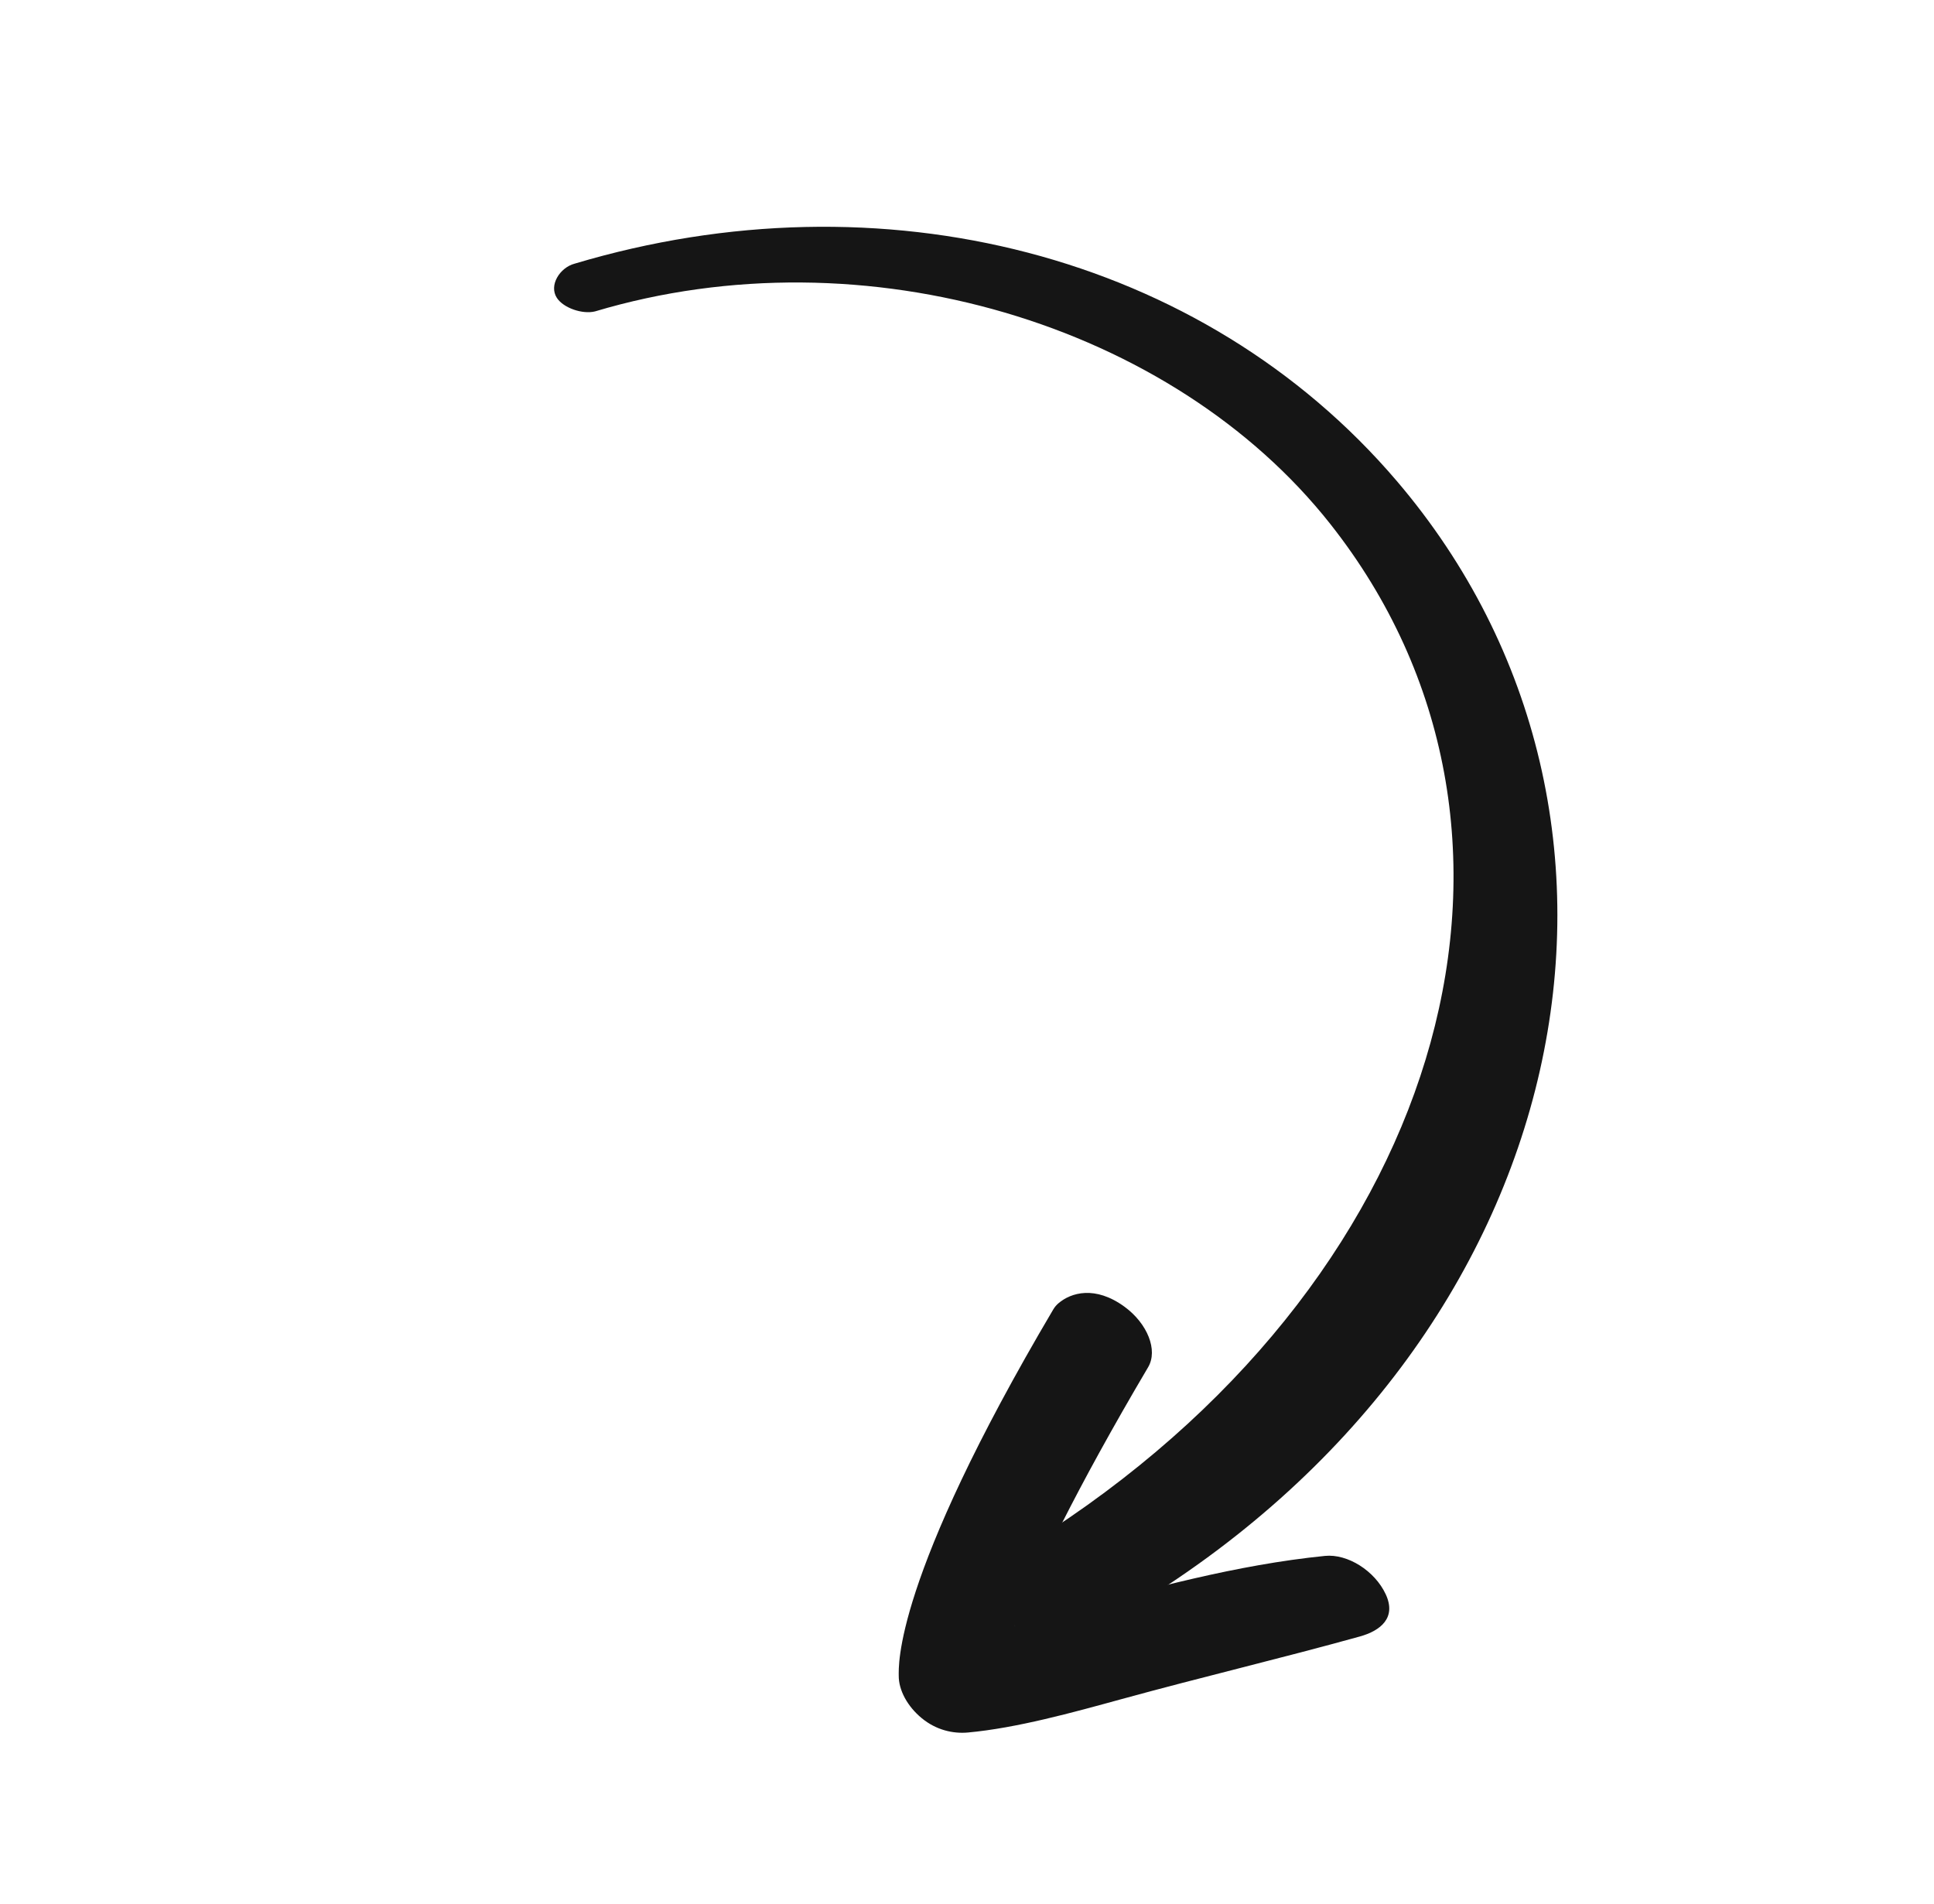
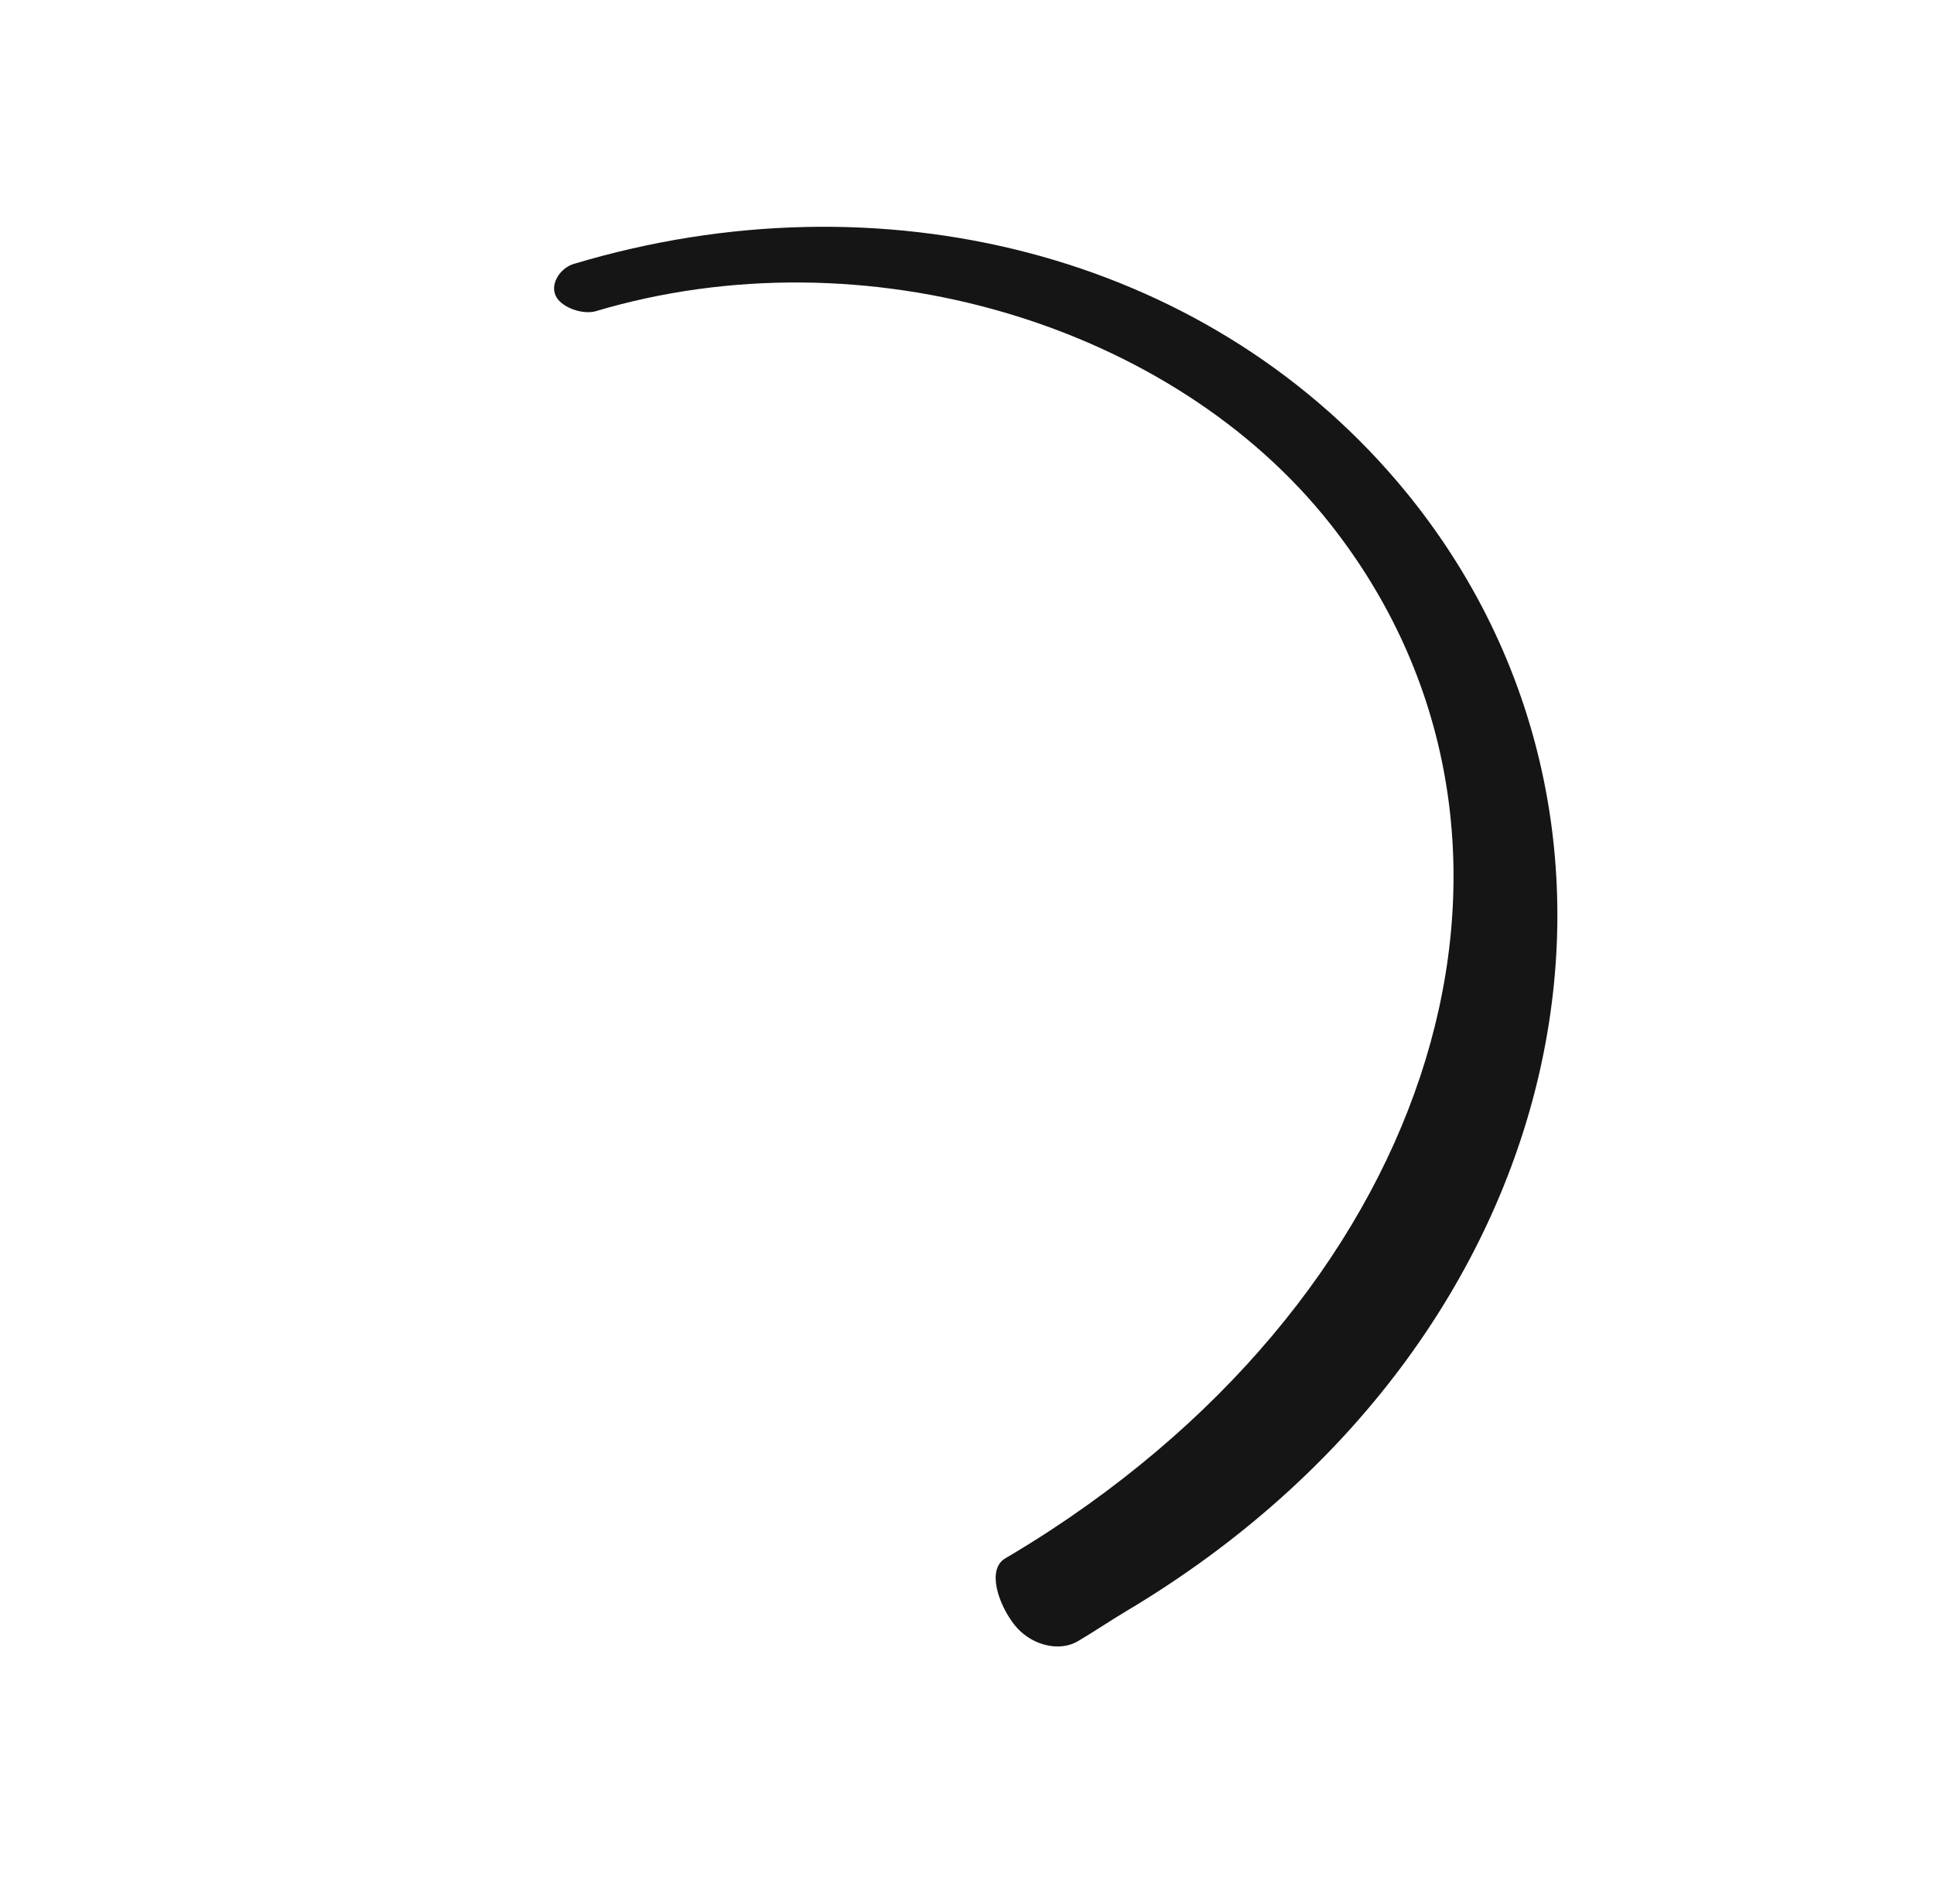
<svg xmlns="http://www.w3.org/2000/svg" width="128" height="126" viewBox="0 0 128 126" fill="none">
-   <path d="M70.056 86.246C70.876 85.545 72.48 85.054 74.431 86.482C75.941 87.588 76.654 89.353 75.987 90.48C71.173 98.628 68.571 104.086 67.163 107.58C68.292 107.278 69.417 106.969 70.53 106.665C76.1 105.134 81.861 103.554 87.69 102.967C89.192 102.816 90.993 103.954 91.714 105.508C92.435 107.063 91.373 107.918 89.998 108.3C84.748 109.758 79.604 110.968 74.215 112.448C70.988 113.334 67.275 114.361 64.064 114.654C63.072 114.744 61.957 114.491 61.007 113.708C60.054 112.925 59.472 111.845 59.482 110.884C59.488 110.288 59.091 104.626 69.706 86.662C69.801 86.5 69.919 86.361 70.057 86.245L70.056 86.246Z" fill="#151515" />
  <path d="M67.978 108.31C67.67 108.099 67.388 107.84 67.148 107.539C66.093 106.209 65.279 103.866 66.533 103.129C67.552 102.529 68.566 101.9 69.548 101.258C96.032 83.89 103.904 54.79 88.062 34.698C77.623 21.456 57.239 15.271 39.386 20.607C38.551 20.815 37.292 20.385 36.855 19.713C36.311 18.878 37.055 17.705 38.034 17.448C58.308 11.389 79.589 16.77 92.44 31.826C111.465 54.12 104.643 88.696 74.535 106.626C73.458 107.266 72.416 107.978 71.335 108.614C70.365 109.183 69.027 109.026 67.98 108.311L67.978 108.31Z" fill="#151515" />
</svg>